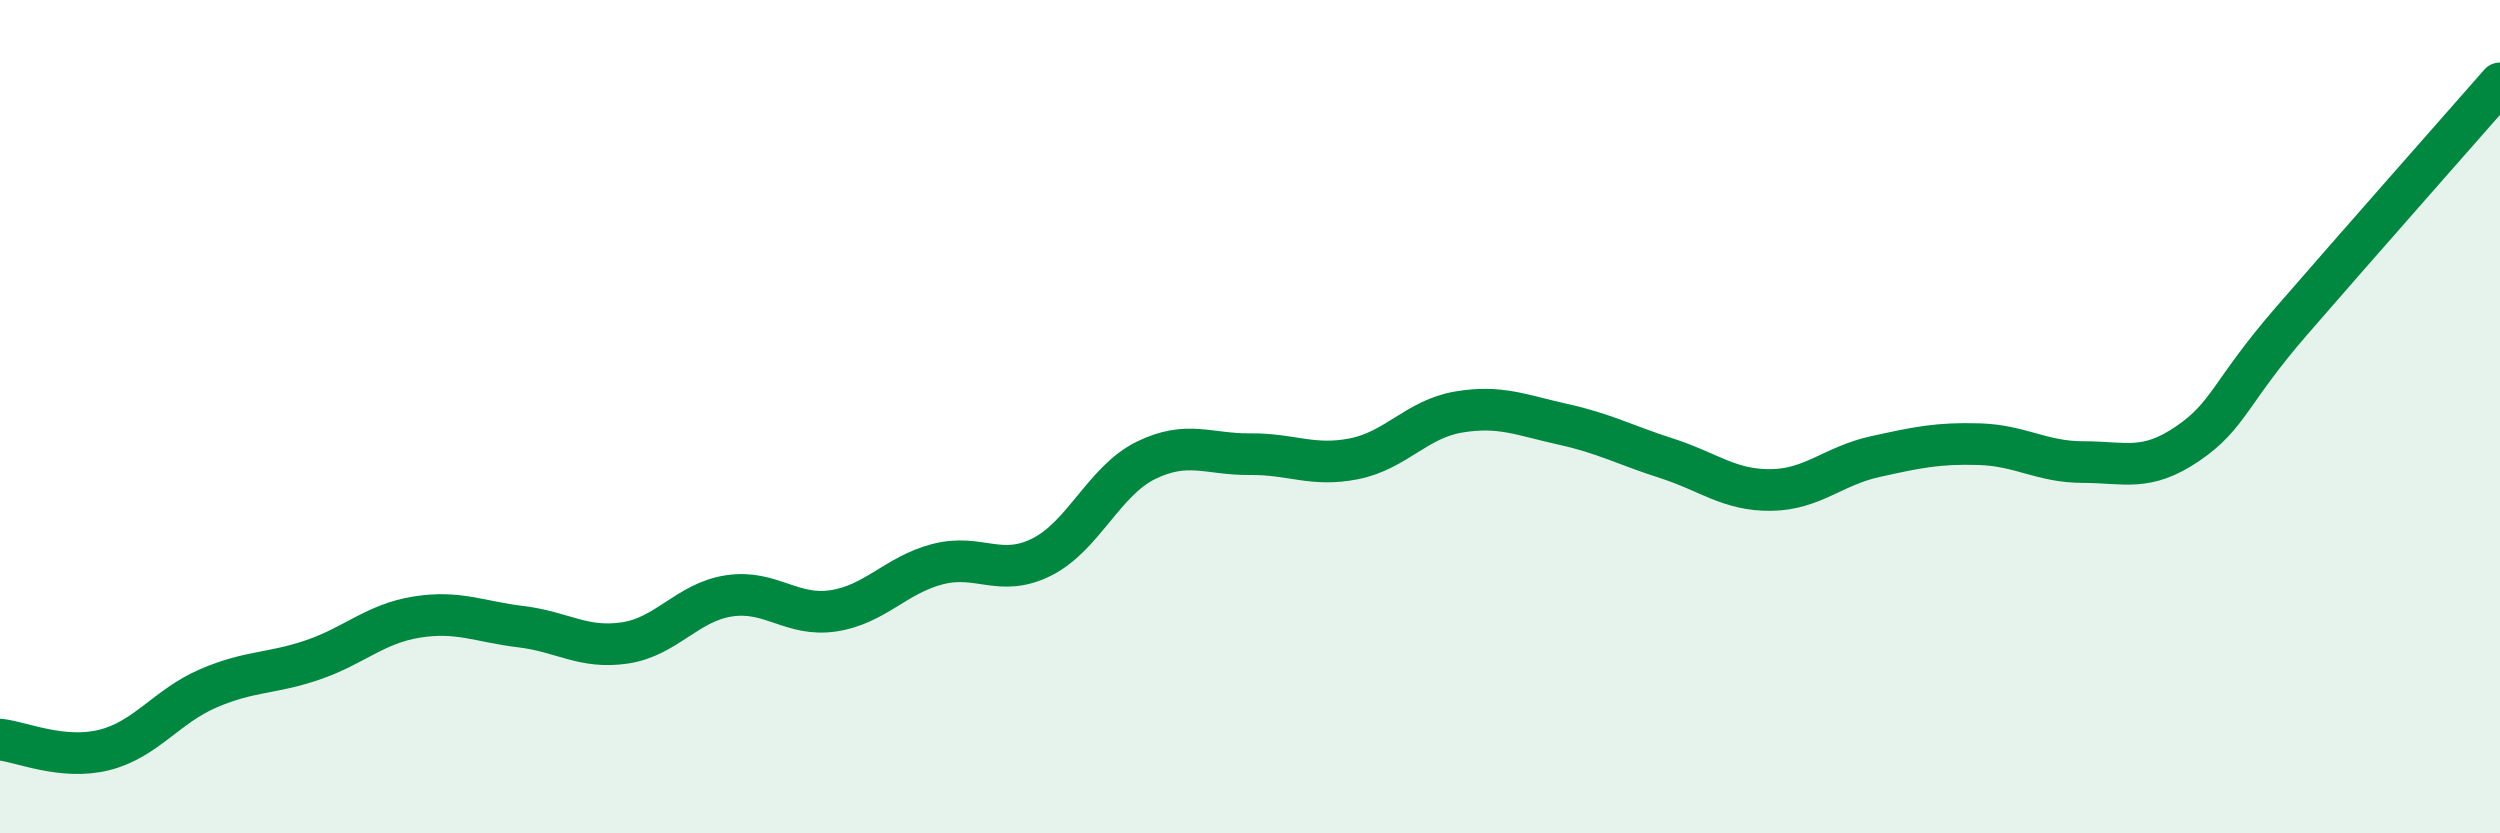
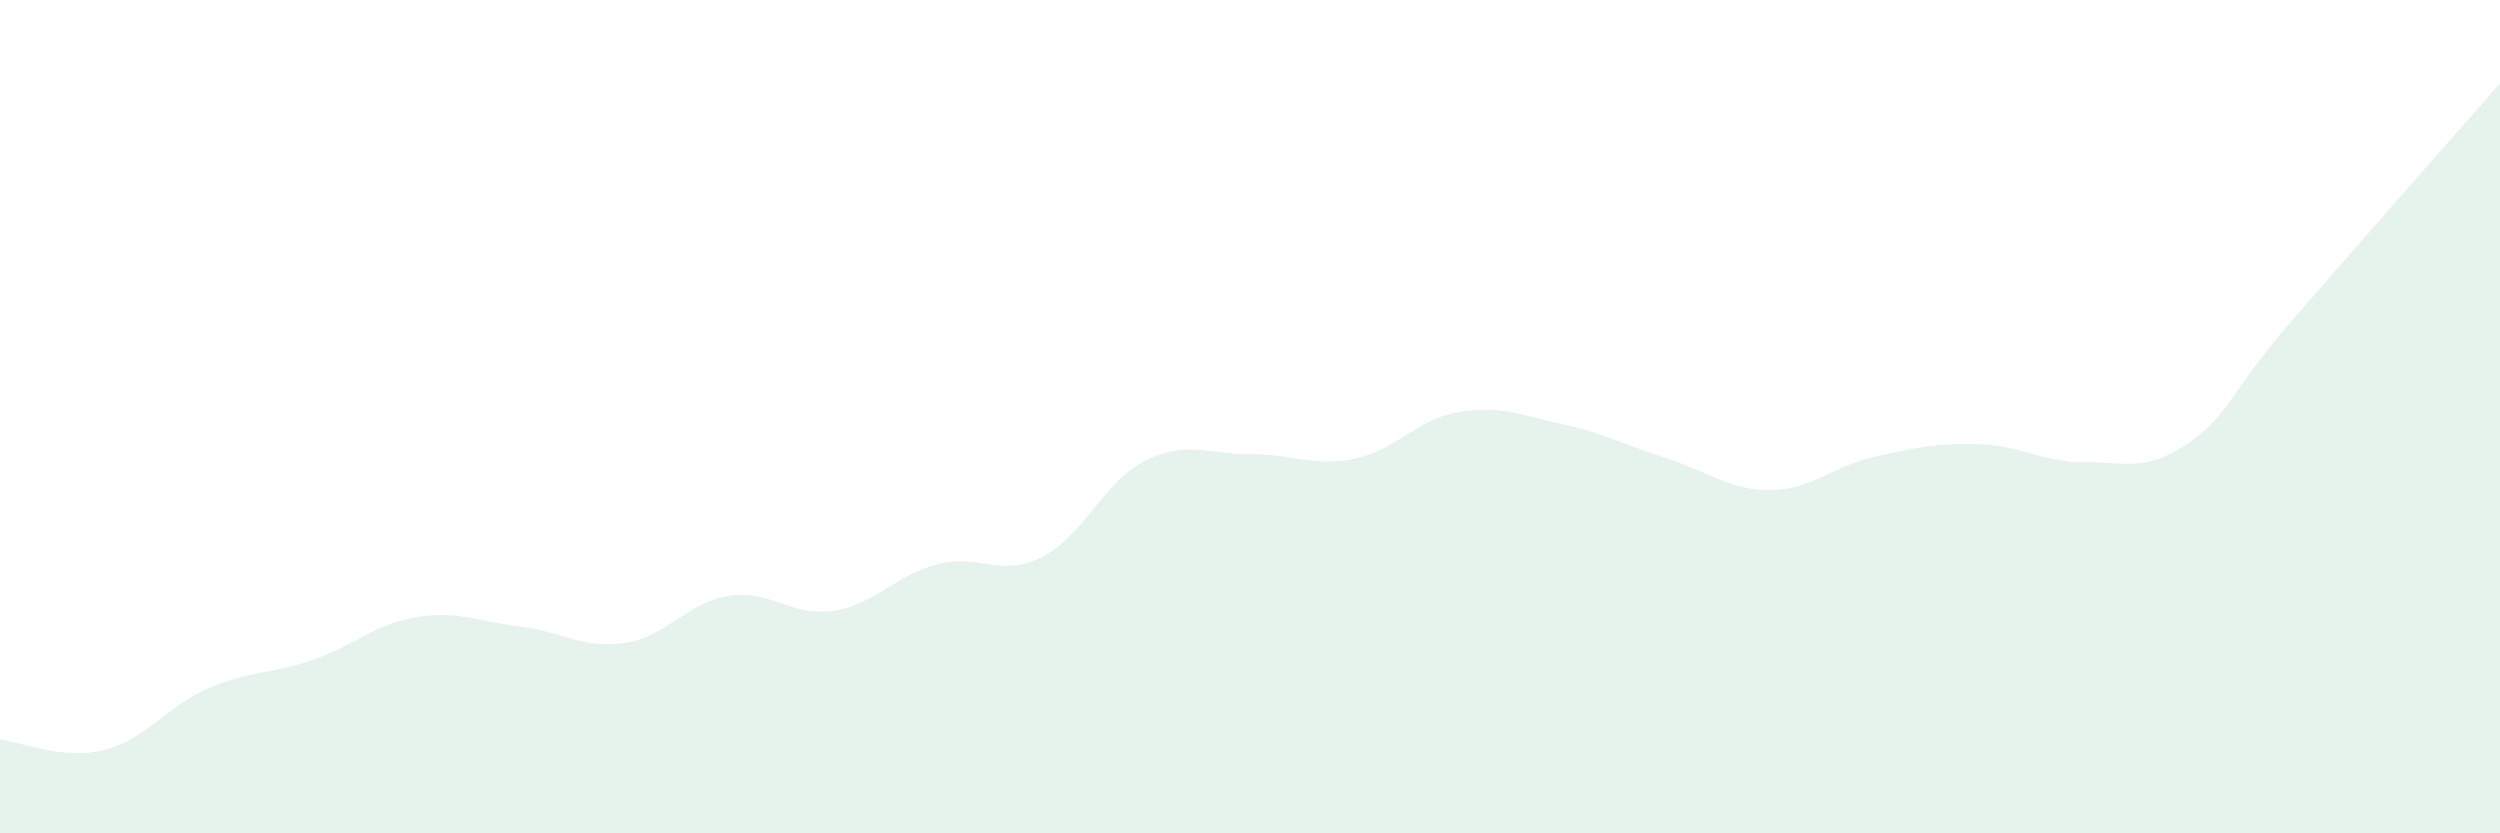
<svg xmlns="http://www.w3.org/2000/svg" width="60" height="20" viewBox="0 0 60 20">
  <path d="M 0,17.75 C 0.5,17.8 1.5,18.25 2.5,18 C 3.5,17.75 4,16.95 5,16.52 C 6,16.09 6.5,16.18 7.5,15.84 C 8.5,15.5 9,14.97 10,14.81 C 11,14.65 11.5,14.92 12.5,15.04 C 13.5,15.16 14,15.58 15,15.43 C 16,15.28 16.5,14.45 17.5,14.3 C 18.5,14.15 19,14.81 20,14.66 C 21,14.51 21.5,13.8 22.5,13.54 C 23.5,13.28 24,13.87 25,13.37 C 26,12.87 26.5,11.54 27.5,11.05 C 28.5,10.56 29,10.91 30,10.9 C 31,10.89 31.5,11.21 32.5,11.01 C 33.5,10.81 34,10.06 35,9.89 C 36,9.72 36.5,9.96 37.5,10.18 C 38.5,10.4 39,10.68 40,11 C 41,11.32 41.5,11.77 42.5,11.76 C 43.5,11.75 44,11.18 45,10.96 C 46,10.74 46.5,10.63 47.5,10.66 C 48.5,10.69 49,11.09 50,11.09 C 51,11.09 51.5,11.33 52.5,10.65 C 53.5,9.97 53.5,9.43 55,7.7 C 56.5,5.97 59,3.14 60,2L60 20L0 20Z" fill="#008740" opacity="0.1" stroke-linecap="round" stroke-linejoin="round" />
-   <path d="M 0,17.75 C 0.5,17.8 1.5,18.25 2.5,18 C 3.5,17.75 4,16.95 5,16.52 C 6,16.09 6.5,16.18 7.5,15.84 C 8.5,15.5 9,14.97 10,14.81 C 11,14.65 11.5,14.92 12.5,15.04 C 13.5,15.16 14,15.58 15,15.43 C 16,15.28 16.5,14.45 17.5,14.3 C 18.5,14.15 19,14.81 20,14.66 C 21,14.51 21.5,13.8 22.5,13.54 C 23.5,13.28 24,13.87 25,13.37 C 26,12.87 26.5,11.54 27.5,11.05 C 28.5,10.56 29,10.91 30,10.9 C 31,10.89 31.5,11.21 32.5,11.01 C 33.5,10.81 34,10.06 35,9.89 C 36,9.72 36.5,9.96 37.5,10.18 C 38.5,10.4 39,10.68 40,11 C 41,11.32 41.5,11.77 42.5,11.76 C 43.5,11.75 44,11.18 45,10.96 C 46,10.74 46.5,10.63 47.5,10.66 C 48.5,10.69 49,11.09 50,11.09 C 51,11.09 51.5,11.33 52.5,10.65 C 53.5,9.97 53.5,9.43 55,7.7 C 56.5,5.97 59,3.14 60,2" stroke="#008740" stroke-width="1" fill="none" stroke-linecap="round" stroke-linejoin="round" />
</svg>